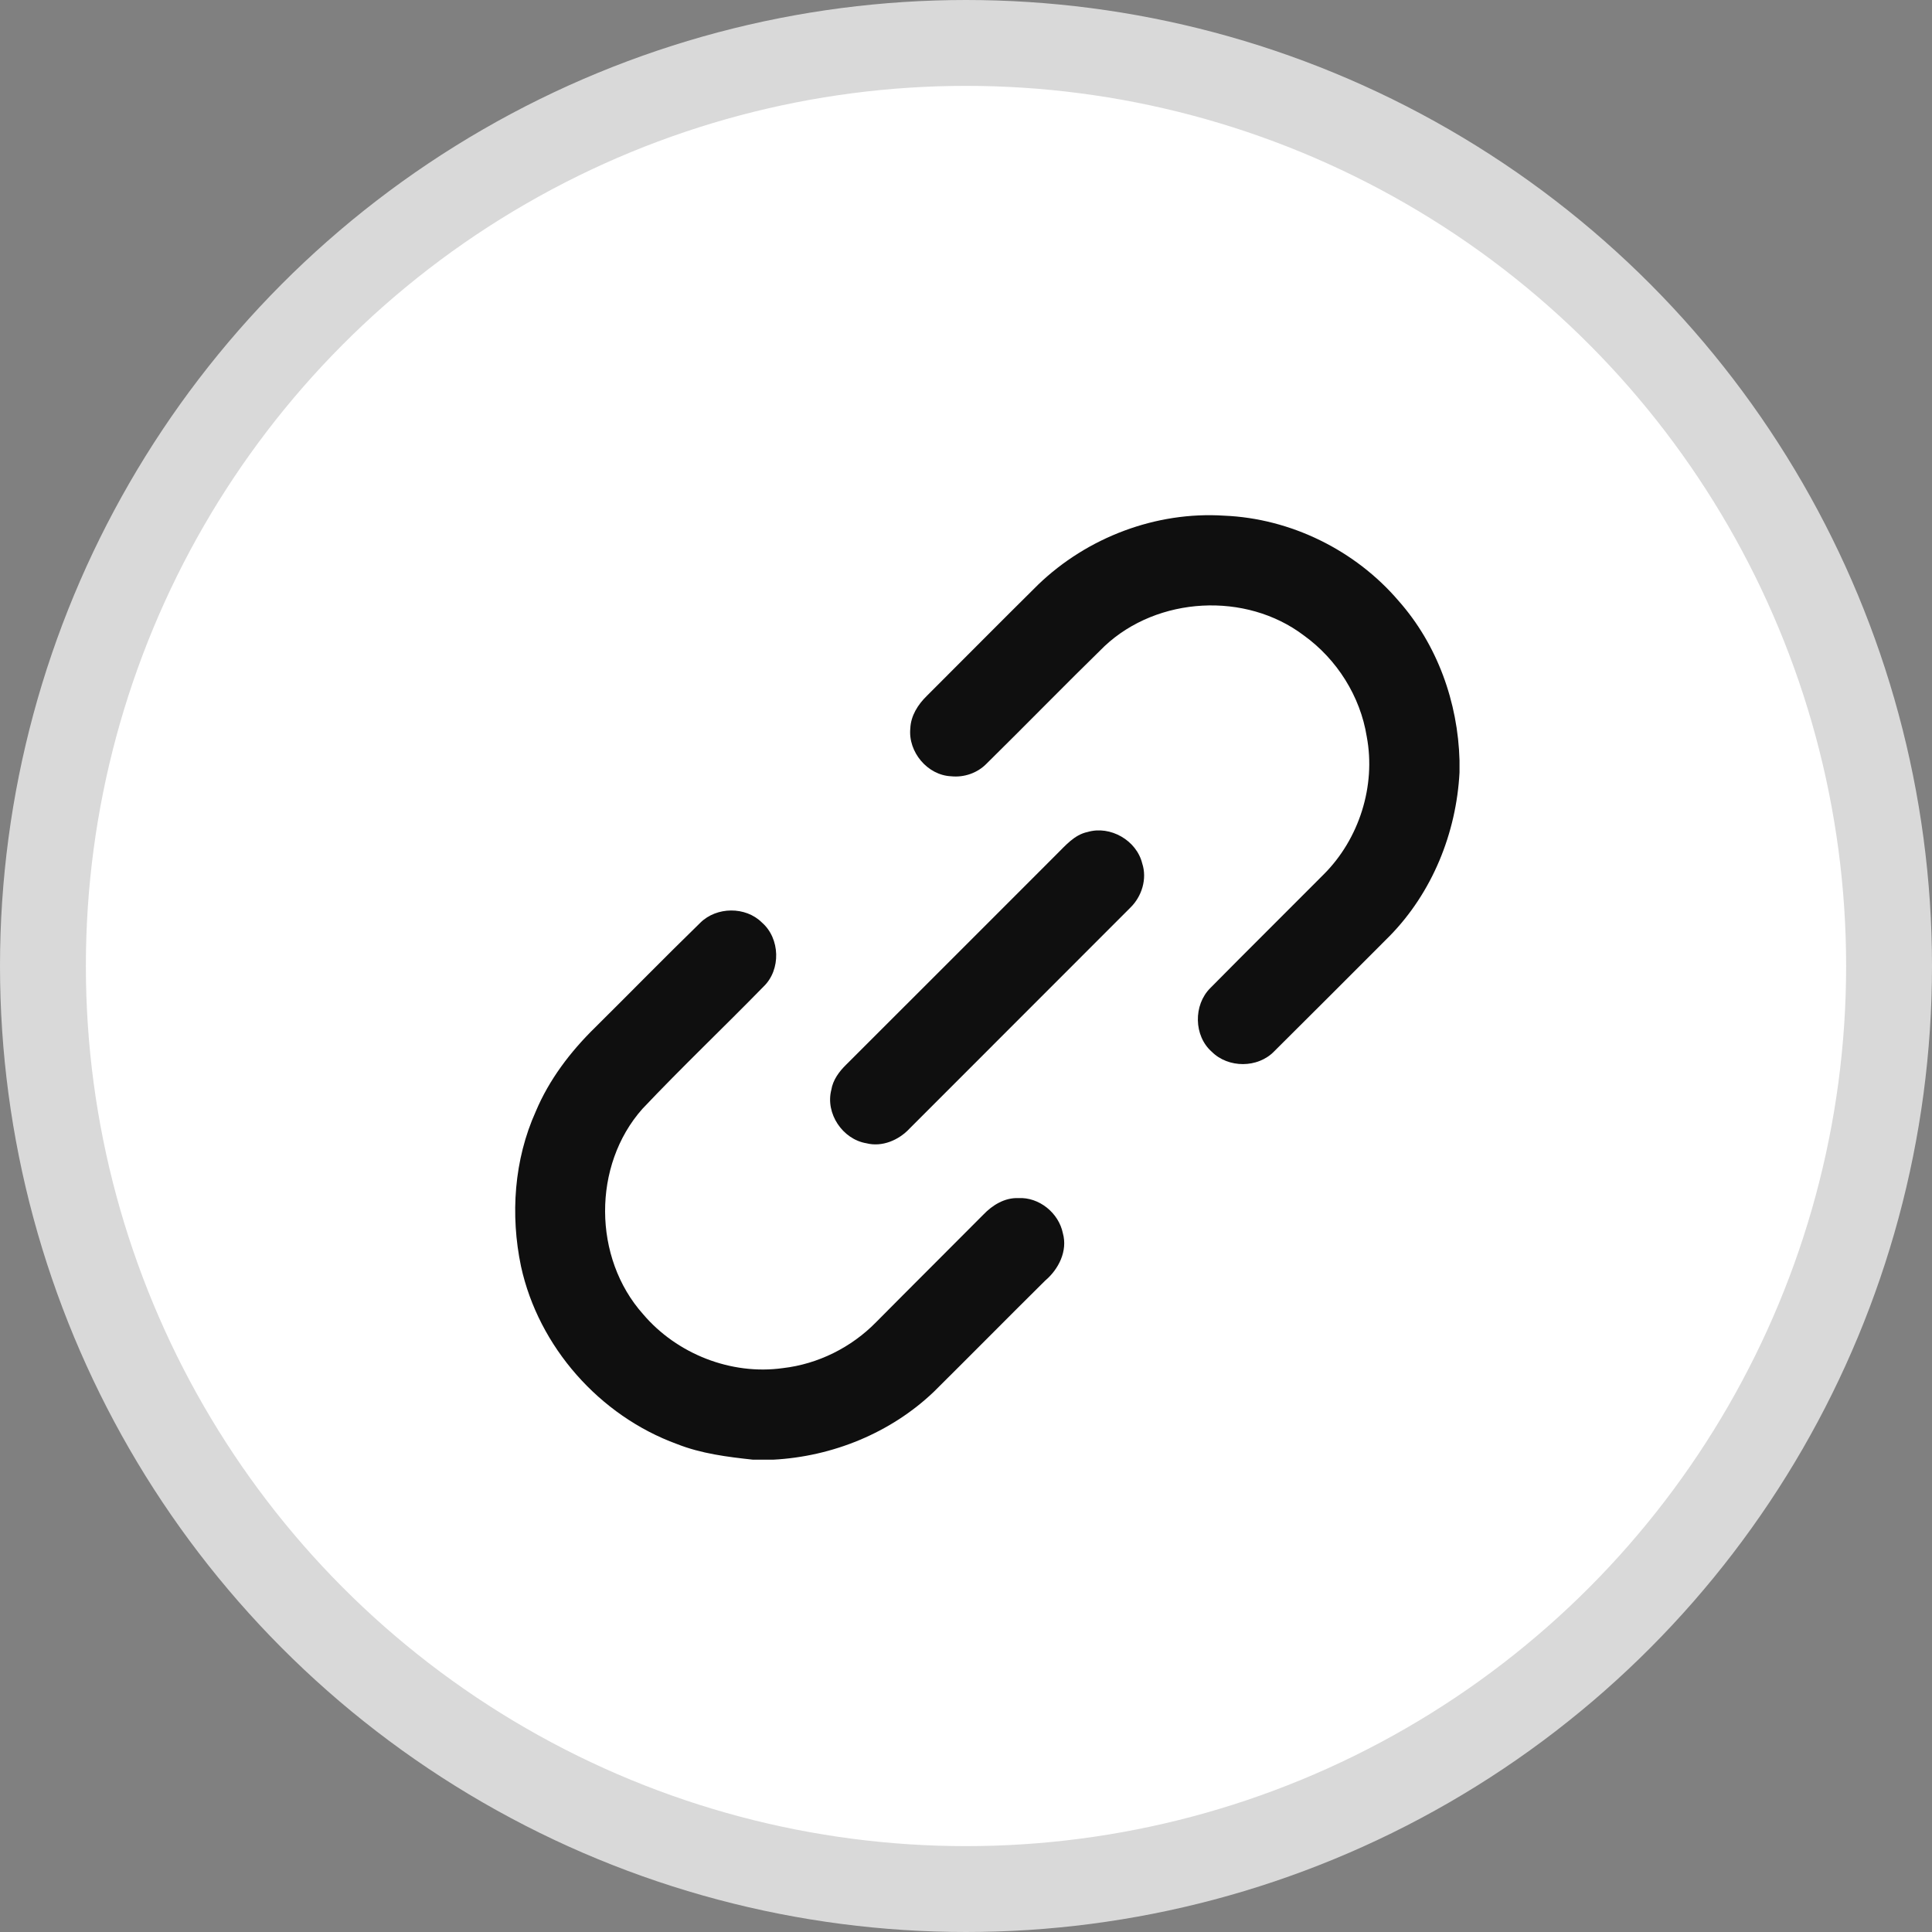
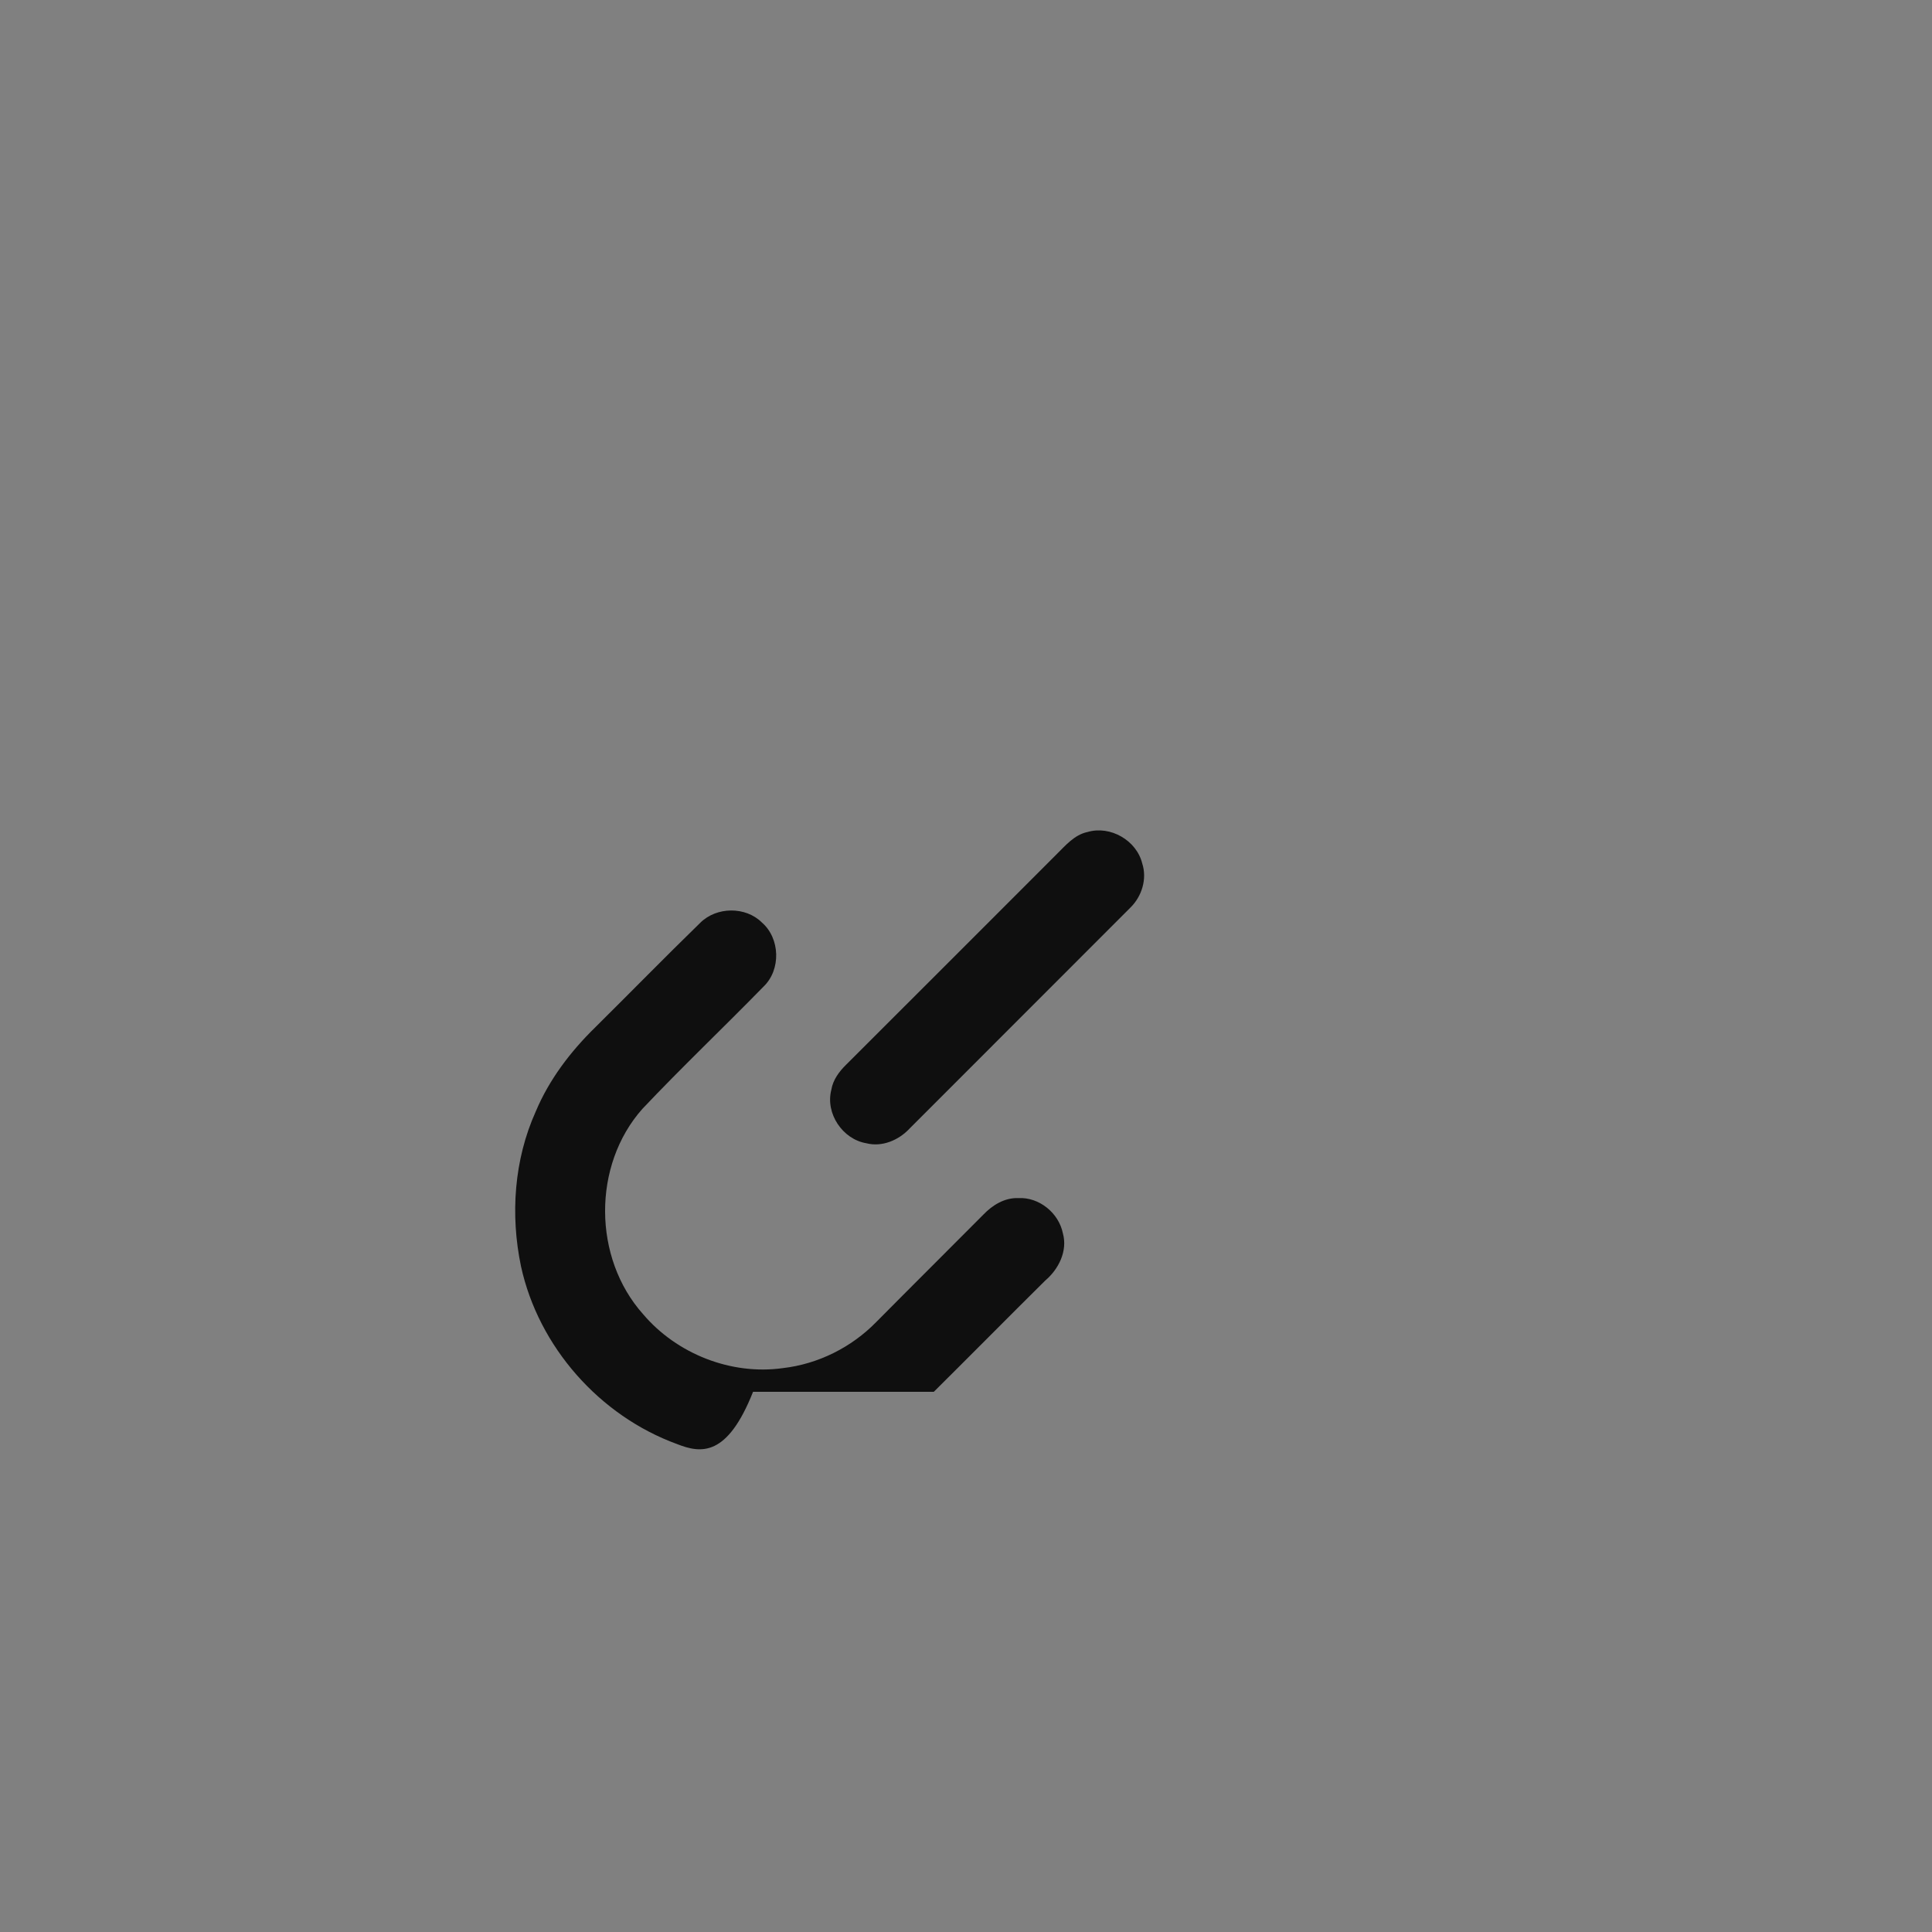
<svg xmlns="http://www.w3.org/2000/svg" width="45" height="45" viewBox="0 0 45 45" fill="none">
  <rect x="0" y="0" width="45" height="45" fill="#808080" stroke="none" />
-   <circle cx="22.5" cy="22.5" r="21.5" fill="white" stroke="#D9D9D9" stroke-width="2" />
-   <path d="M24.181 13.617C25.324 12.517 26.925 11.908 28.513 12.011C30.063 12.075 31.565 12.814 32.573 13.992C33.477 15.011 33.959 16.358 33.995 17.714V17.991C33.921 19.402 33.36 20.789 32.367 21.802C31.472 22.699 30.576 23.596 29.677 24.489C29.297 24.882 28.61 24.882 28.225 24.498C27.803 24.127 27.794 23.408 28.19 23.014C29.066 22.127 29.952 21.251 30.831 20.367C31.657 19.544 32.051 18.304 31.834 17.156C31.684 16.218 31.139 15.355 30.369 14.801C29.018 13.777 26.962 13.891 25.727 15.05C24.8 15.955 23.896 16.884 22.973 17.793C22.761 18.007 22.454 18.112 22.155 18.081C21.601 18.057 21.149 17.513 21.203 16.966C21.215 16.67 21.381 16.41 21.587 16.209C22.452 15.345 23.313 14.476 24.181 13.617Z" fill="#0F0F0F" />
  <path d="M25.331 19.379C25.861 19.222 26.472 19.574 26.604 20.109C26.723 20.469 26.596 20.881 26.327 21.142C24.614 22.858 22.897 24.572 21.183 26.289C20.933 26.557 20.545 26.722 20.181 26.629C19.625 26.537 19.221 25.934 19.363 25.385C19.4 25.155 19.543 24.961 19.706 24.801C21.34 23.171 22.971 21.537 24.603 19.905C24.816 19.696 25.023 19.443 25.331 19.379Z" fill="#0F0F0F" />
-   <path d="M16.312 21.492C16.69 21.117 17.366 21.109 17.745 21.486C18.173 21.856 18.194 22.588 17.784 22.98C16.851 23.936 15.88 24.857 14.962 25.828C13.795 27.143 13.808 29.3 14.979 30.61C15.764 31.535 17.029 32.035 18.235 31.866C19.055 31.772 19.834 31.382 20.409 30.793C21.238 29.956 22.074 29.127 22.904 28.291C23.116 28.069 23.401 27.894 23.718 27.906C24.203 27.879 24.66 28.252 24.756 28.724C24.872 29.137 24.657 29.564 24.344 29.828C23.476 30.688 22.617 31.558 21.75 32.418C20.745 33.377 19.389 33.927 18.006 33.999H17.54C16.939 33.934 16.332 33.858 15.767 33.634C13.966 32.977 12.544 31.371 12.135 29.495C11.884 28.296 11.973 27.011 12.479 25.888C12.79 25.148 13.283 24.499 13.853 23.94C14.675 23.126 15.483 22.299 16.312 21.492Z" fill="#0F0F0F" />
+   <path d="M16.312 21.492C16.69 21.117 17.366 21.109 17.745 21.486C18.173 21.856 18.194 22.588 17.784 22.98C16.851 23.936 15.88 24.857 14.962 25.828C13.795 27.143 13.808 29.3 14.979 30.61C15.764 31.535 17.029 32.035 18.235 31.866C19.055 31.772 19.834 31.382 20.409 30.793C21.238 29.956 22.074 29.127 22.904 28.291C23.116 28.069 23.401 27.894 23.718 27.906C24.203 27.879 24.66 28.252 24.756 28.724C24.872 29.137 24.657 29.564 24.344 29.828C23.476 30.688 22.617 31.558 21.75 32.418H17.54C16.939 33.934 16.332 33.858 15.767 33.634C13.966 32.977 12.544 31.371 12.135 29.495C11.884 28.296 11.973 27.011 12.479 25.888C12.79 25.148 13.283 24.499 13.853 23.94C14.675 23.126 15.483 22.299 16.312 21.492Z" fill="#0F0F0F" />
</svg>